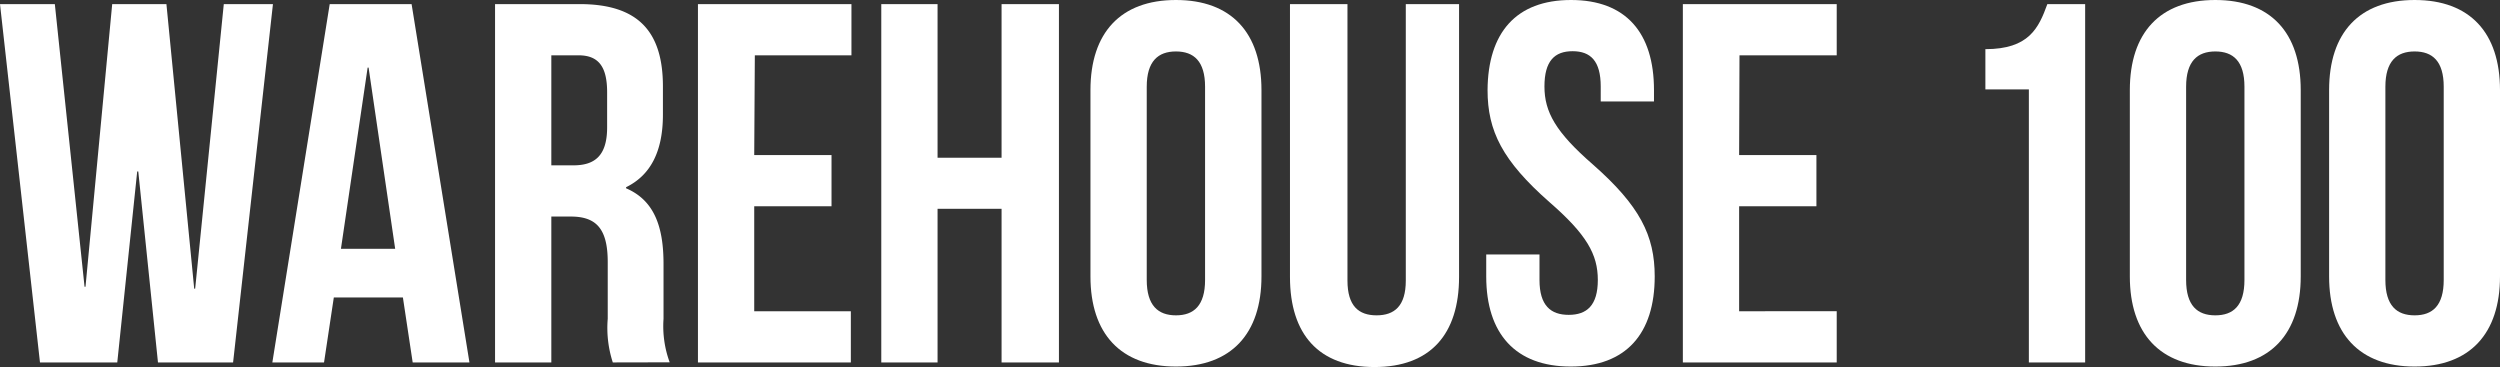
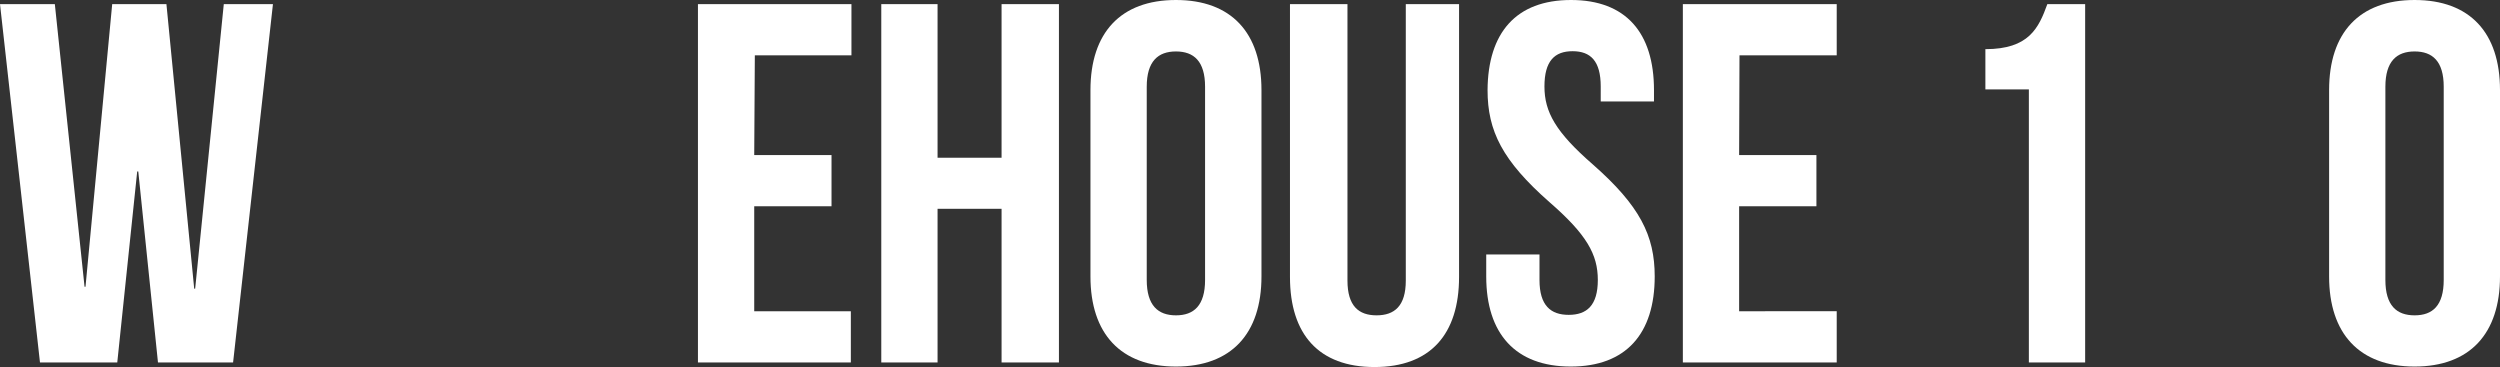
<svg xmlns="http://www.w3.org/2000/svg" id="Layer_1" data-name="Layer 1" viewBox="0 0 207 30.39">
  <rect x="0" y="0" width="207" height="30.39" fill="#333333" stroke="none" />
  <defs>
    <style>.cls-1{fill:#fff;}</style>
  </defs>
  <path class="cls-1" d="M15.37,35.8h-.09L13.63,51.61H7.23L3.92,21.94H8.46l2.46,23.4H11l2.21-23.4H17.7L20,45.5h.08l2.37-23.56h4.07l-3.3,29.67H17Z" transform="translate(-3.92 -21.6)" />
-   <path class="cls-1" d="M42.79,51.61h-4.7l-.81-5.38H31.56l-.81,5.38H26.47l4.75-29.67H38ZM32.15,42.2h4.49l-2.2-15h-.08Z" transform="translate(-3.92 -21.6)" />
-   <path class="cls-1" d="M54.66,51.61A9.25,9.25,0,0,1,54.24,48V43.3c0-2.75-.94-3.77-3.06-3.77H49.57V51.61H44.91V21.94h7c4.83,0,6.9,2.25,6.9,6.82V31.1c0,3-1,5-3.05,6v.09c2.33,1,3.1,3.17,3.1,6.27V48a8.66,8.66,0,0,0,.51,3.6ZM49.57,26.18v9.11H51.4c1.73,0,2.79-.76,2.79-3.14V29.23c0-2.12-.72-3.05-2.37-3.05Z" transform="translate(-3.92 -21.6)" />
  <path class="cls-1" d="M66.37,34.44h6.4v4.24h-6.4v8.69h8v4.24H61.71V21.94H74.42v4.24h-8Z" transform="translate(-3.92 -21.6)" />
  <path class="cls-1" d="M81.55,51.61H76.89V21.94h4.66V34.66h5.3V21.94H91.6V51.61H86.85V38.89h-5.3Z" transform="translate(-3.92 -21.6)" />
  <path class="cls-1" d="M94.21,29.06c0-4.75,2.5-7.46,7.08-7.46s7.08,2.71,7.08,7.46V44.49c0,4.74-2.5,7.46-7.08,7.46s-7.08-2.72-7.08-7.46Zm4.66,15.72c0,2.12.94,2.93,2.42,2.93s2.41-.81,2.41-2.93v-16c0-2.11-.93-2.92-2.41-2.92s-2.42.81-2.42,2.92Z" transform="translate(-3.92 -21.6)" />
  <path class="cls-1" d="M115.49,21.94V44.83c0,2.11.93,2.88,2.41,2.88s2.42-.77,2.42-2.88V21.94h4.41V44.53c0,4.75-2.38,7.46-7,7.46s-7-2.71-7-7.46V21.94Z" transform="translate(-3.92 -21.6)" />
  <path class="cls-1" d="M134,21.6c4.54,0,6.87,2.71,6.87,7.46V30h-4.41V28.76c0-2.11-.84-2.92-2.33-2.92s-2.33.81-2.33,2.92.93,3.78,4,6.45c3.9,3.43,5.13,5.89,5.13,9.28,0,4.74-2.37,7.46-6.95,7.46s-7-2.72-7-7.46V42.67h4.41v2.11c0,2.12.93,2.89,2.42,2.89s2.41-.77,2.41-2.89-.93-3.77-4-6.44c-3.9-3.43-5.13-5.89-5.13-9.28C127.12,24.31,129.45,21.6,134,21.6Z" transform="translate(-3.92 -21.6)" />
  <path class="cls-1" d="M147.92,34.44h6.4v4.24h-6.4v8.69H156v4.24H143.26V21.94H156v4.24h-8.05Z" transform="translate(-3.92 -21.6)" />
  <path class="cls-1" d="M168.31,25.67c3.6,0,4.41-1.74,5.13-3.73h3.13V51.61h-4.66V29h-3.6Z" transform="translate(-3.92 -21.6)" />
-   <path class="cls-1" d="M180.27,29.06c0-4.75,2.5-7.46,7.08-7.46s7.07,2.71,7.07,7.46V44.49c0,4.74-2.5,7.46-7.07,7.46s-7.08-2.72-7.08-7.46Zm4.66,15.72c0,2.12.93,2.93,2.42,2.93s2.41-.81,2.41-2.93v-16c0-2.11-.93-2.92-2.41-2.92s-2.42.81-2.42,2.92Z" transform="translate(-3.92 -21.6)" />
  <path class="cls-1" d="M196.77,29.06c0-4.75,2.5-7.46,7.08-7.46s7.07,2.71,7.07,7.46V44.49c0,4.74-2.5,7.46-7.07,7.46s-7.08-2.72-7.08-7.46Zm4.66,15.72c0,2.12.93,2.93,2.42,2.93s2.41-.81,2.41-2.93v-16c0-2.11-.93-2.92-2.41-2.92s-2.42.81-2.42,2.92Z" transform="translate(-3.92 -21.6)" />
</svg>